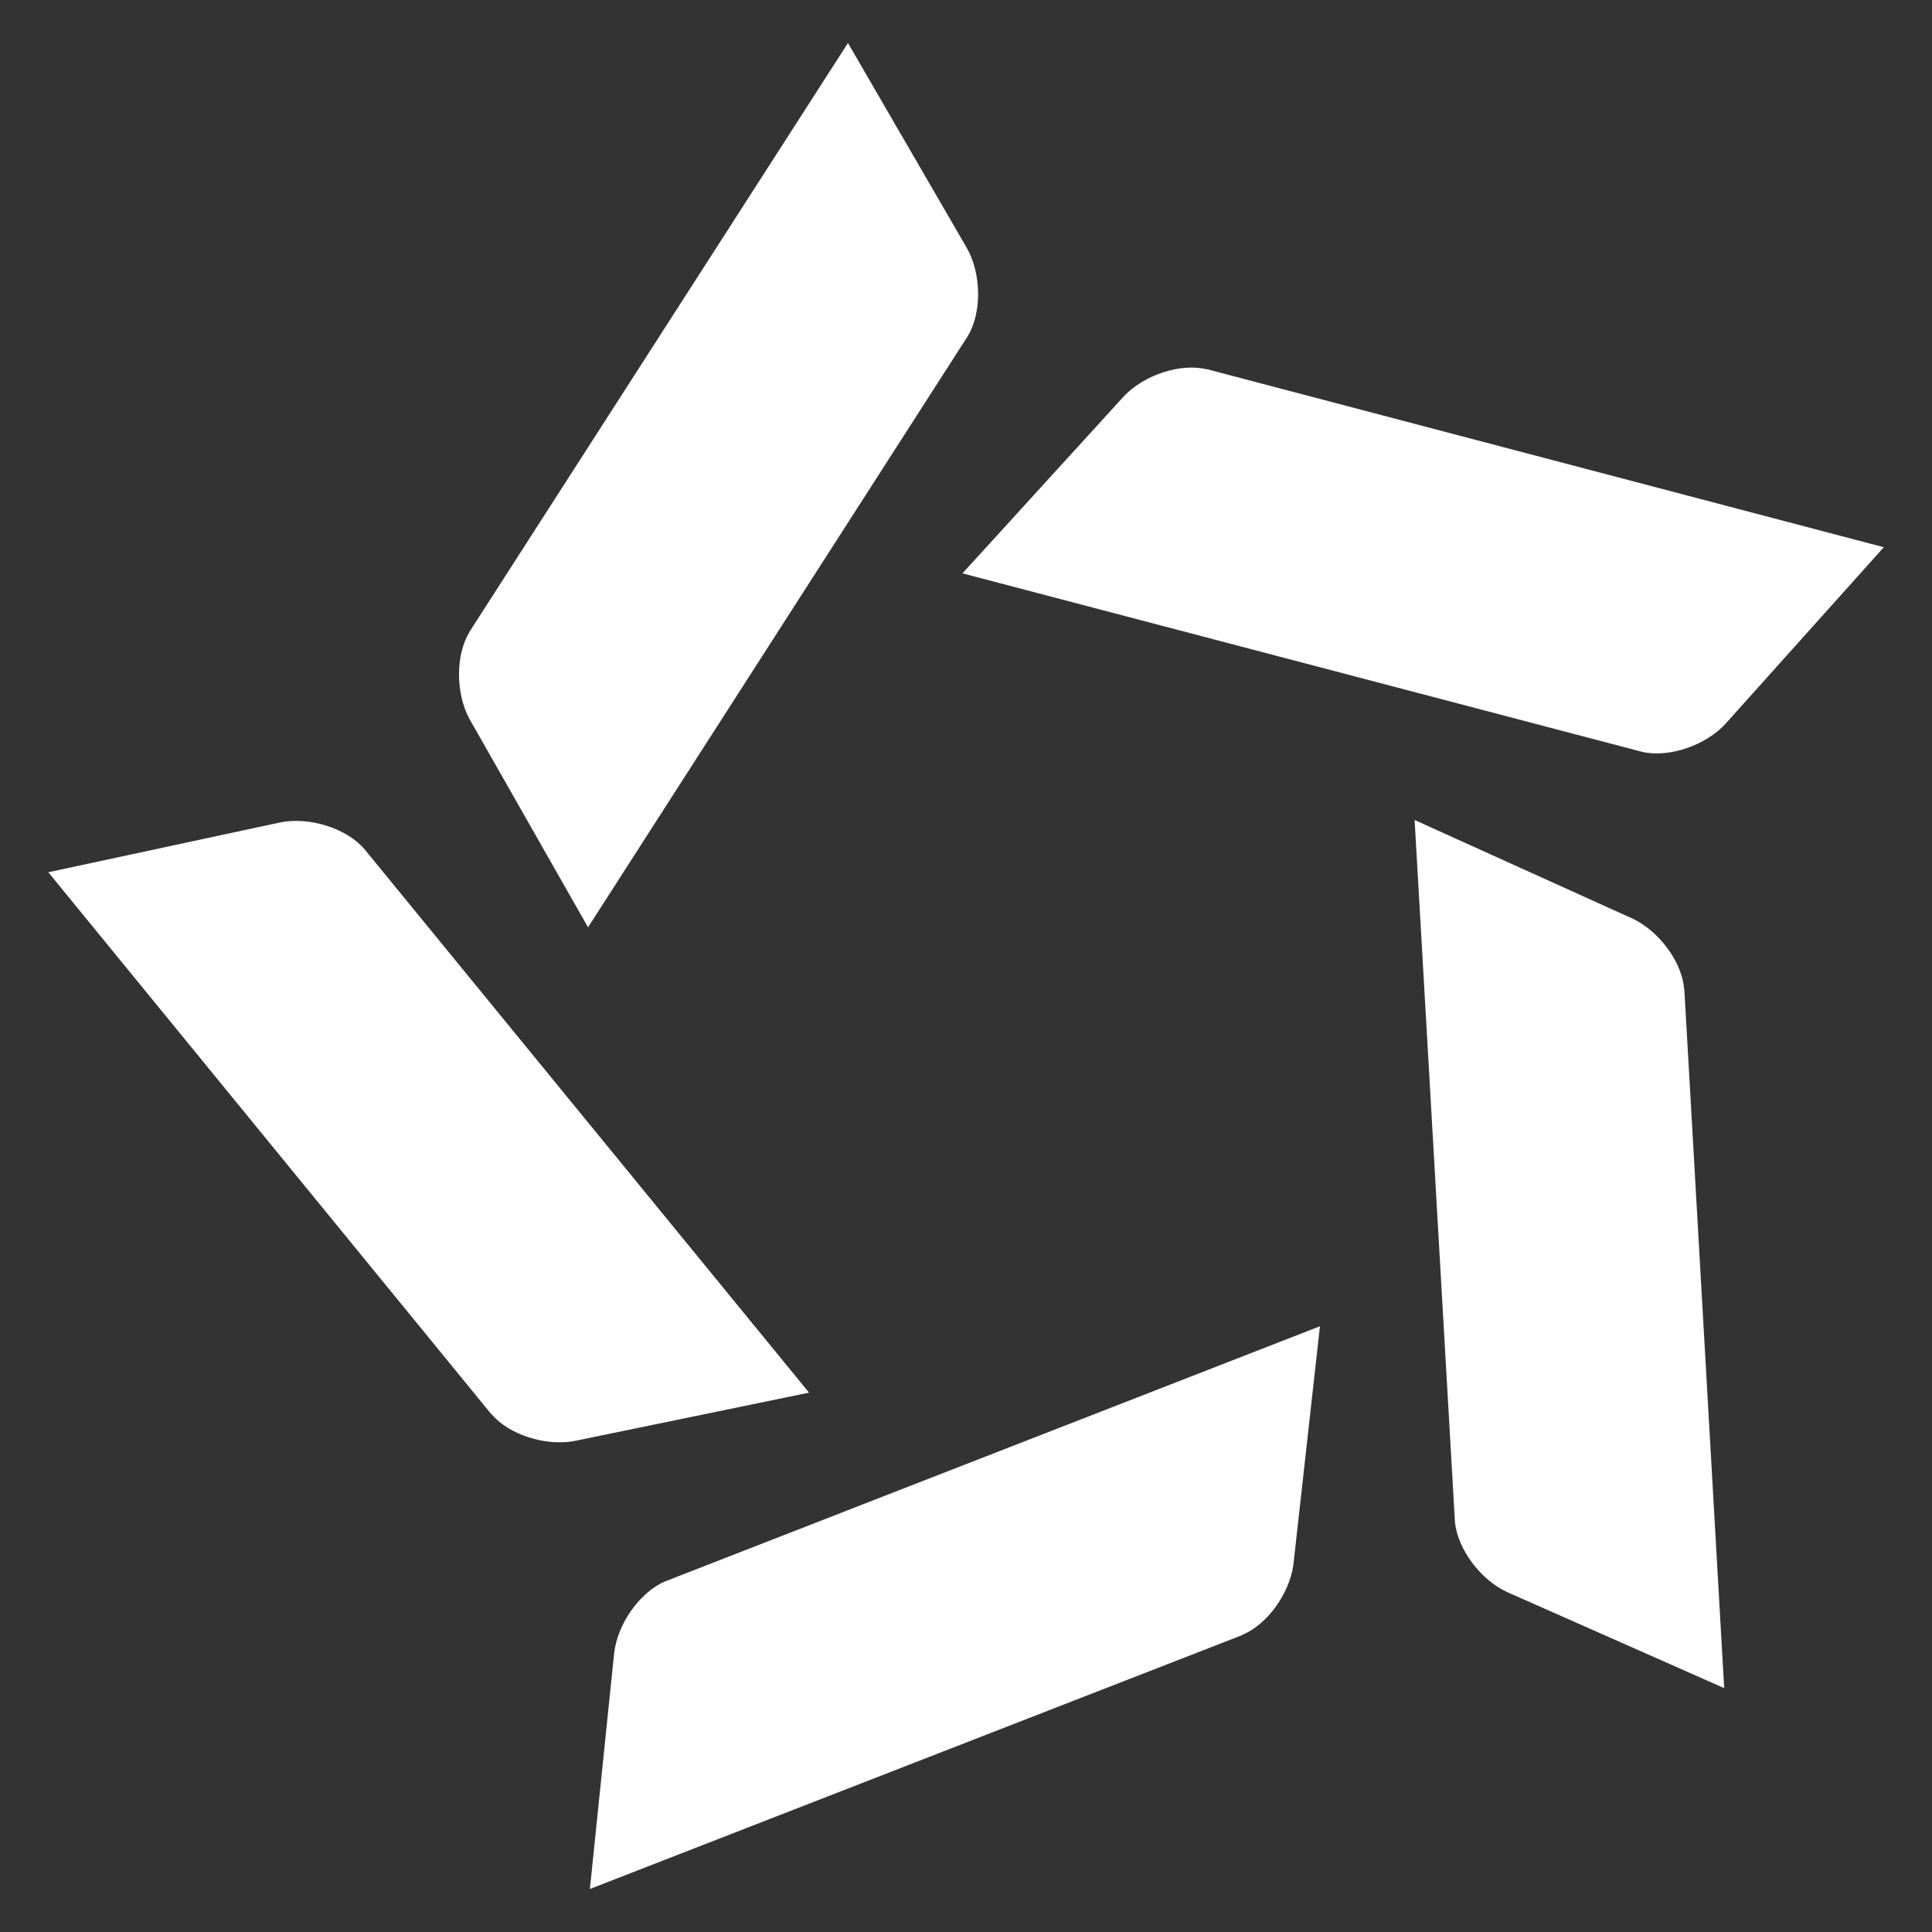
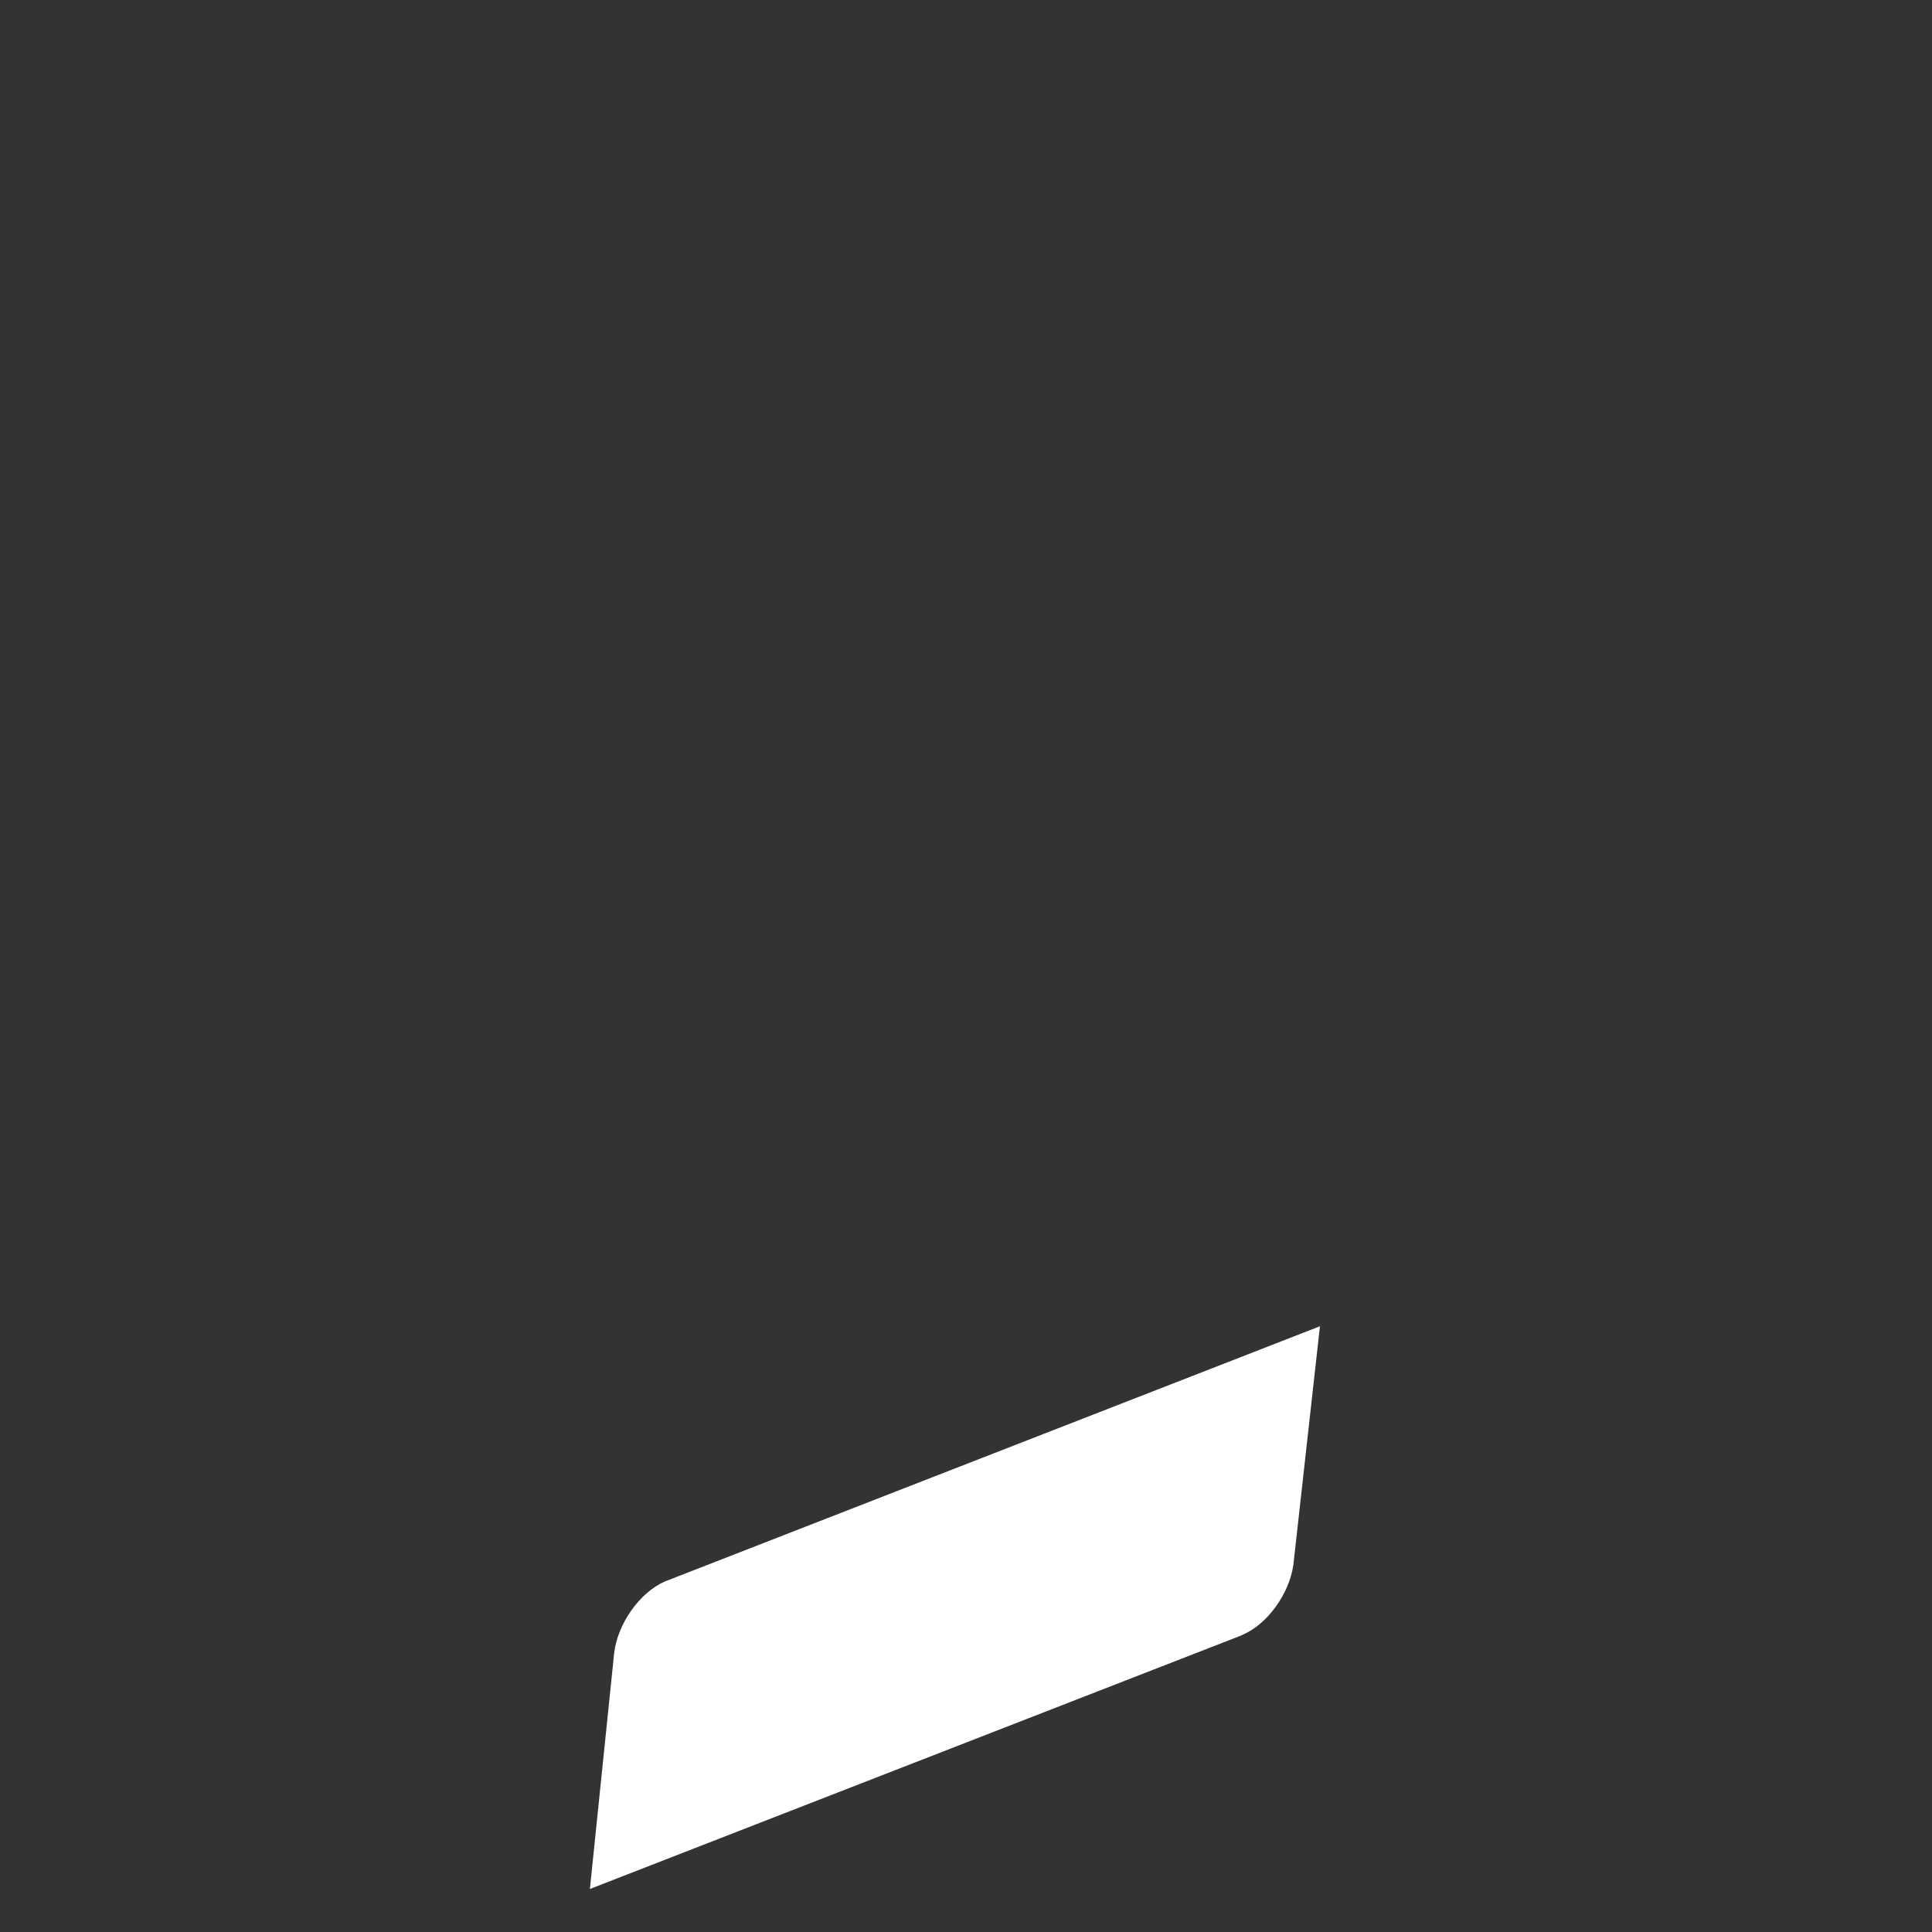
<svg xmlns="http://www.w3.org/2000/svg" id="Layer_1" data-name="Layer 1" viewBox="0 0 300 300">
  <rect x="0" y="0" width="300" height="300" fill="#333333" stroke="none" />
  <defs>
    <style> .cls-1 { fill: #fff; } </style>
  </defs>
  <g id="_Radial_Repeat_" data-name="&amp;lt;Radial Repeat&amp;gt;">
    <path class="cls-1" d="M91.6,293.32l101.15-39.37c.08-.03.15-.08.23-.12,3.8-1.61,7.2-6.32,7.85-10.81.02-.13,4.13-37.08,4.13-37.08,0,0-101.61,39.59-101.69,39.62-3.9,1.66-7.41,6.6-7.91,11.19l-3.76,36.56Z" />
  </g>
  <g id="_Radial_Repeat_-2" data-name="&amp;lt;Radial Repeat&amp;gt;">
-     <path class="cls-1" d="M7.5,135.44l68.7,84.04c.05.06.13.12.18.18,2.7,3.11,8.24,4.9,12.71,4.12.13-.02,36.54-7.53,36.54-7.53,0,0-69.05-84.4-69.1-84.47-2.79-3.19-8.56-5.01-13.09-4.06l-35.93,7.72Z" />
-   </g>
+     </g>
  <g id="_Radial_Repeat_-3" data-name="&amp;lt;Radial Repeat&amp;gt;">
-     <path class="cls-1" d="M131.67,6.68l-58.69,91.3c-.05.07-.08.16-.12.23-2.12,3.53-2.11,9.35,0,13.36.06.11,18.45,32.42,18.45,32.42,0,0,58.93-91.75,58.98-91.82,2.18-3.64,2.12-9.69-.18-13.7l-18.44-31.79Z" />
-   </g>
+     </g>
  <g id="_Radial_Repeat_-4" data-name="&amp;lt;Radial Repeat&amp;gt;">
-     <path class="cls-1" d="M292.5,84.97l-104.97-27.61c-.08-.02-.17-.02-.25-.04-4.02-.93-9.54.88-12.7,4.14-.09.09-25.13,27.57-25.13,27.57,0,0,105.47,27.7,105.55,27.72,4.13.95,9.87-.98,12.98-4.41l24.53-27.36Z" />
-   </g>
+     </g>
  <g id="_Radial_Repeat_-5" data-name="&amp;lt;Radial Repeat&amp;gt;">
-     <path class="cls-1" d="M267.73,262.13l-6.18-108.36c0-.08-.03-.17-.04-.26-.36-4.11-3.79-8.8-7.86-10.8-.12-.06-33.99-15.38-33.99-15.38,0,0,6.25,108.87,6.26,108.95.38,4.22,3.98,9.09,8.2,10.98l33.61,14.87Z" />
-   </g>
+     </g>
</svg>